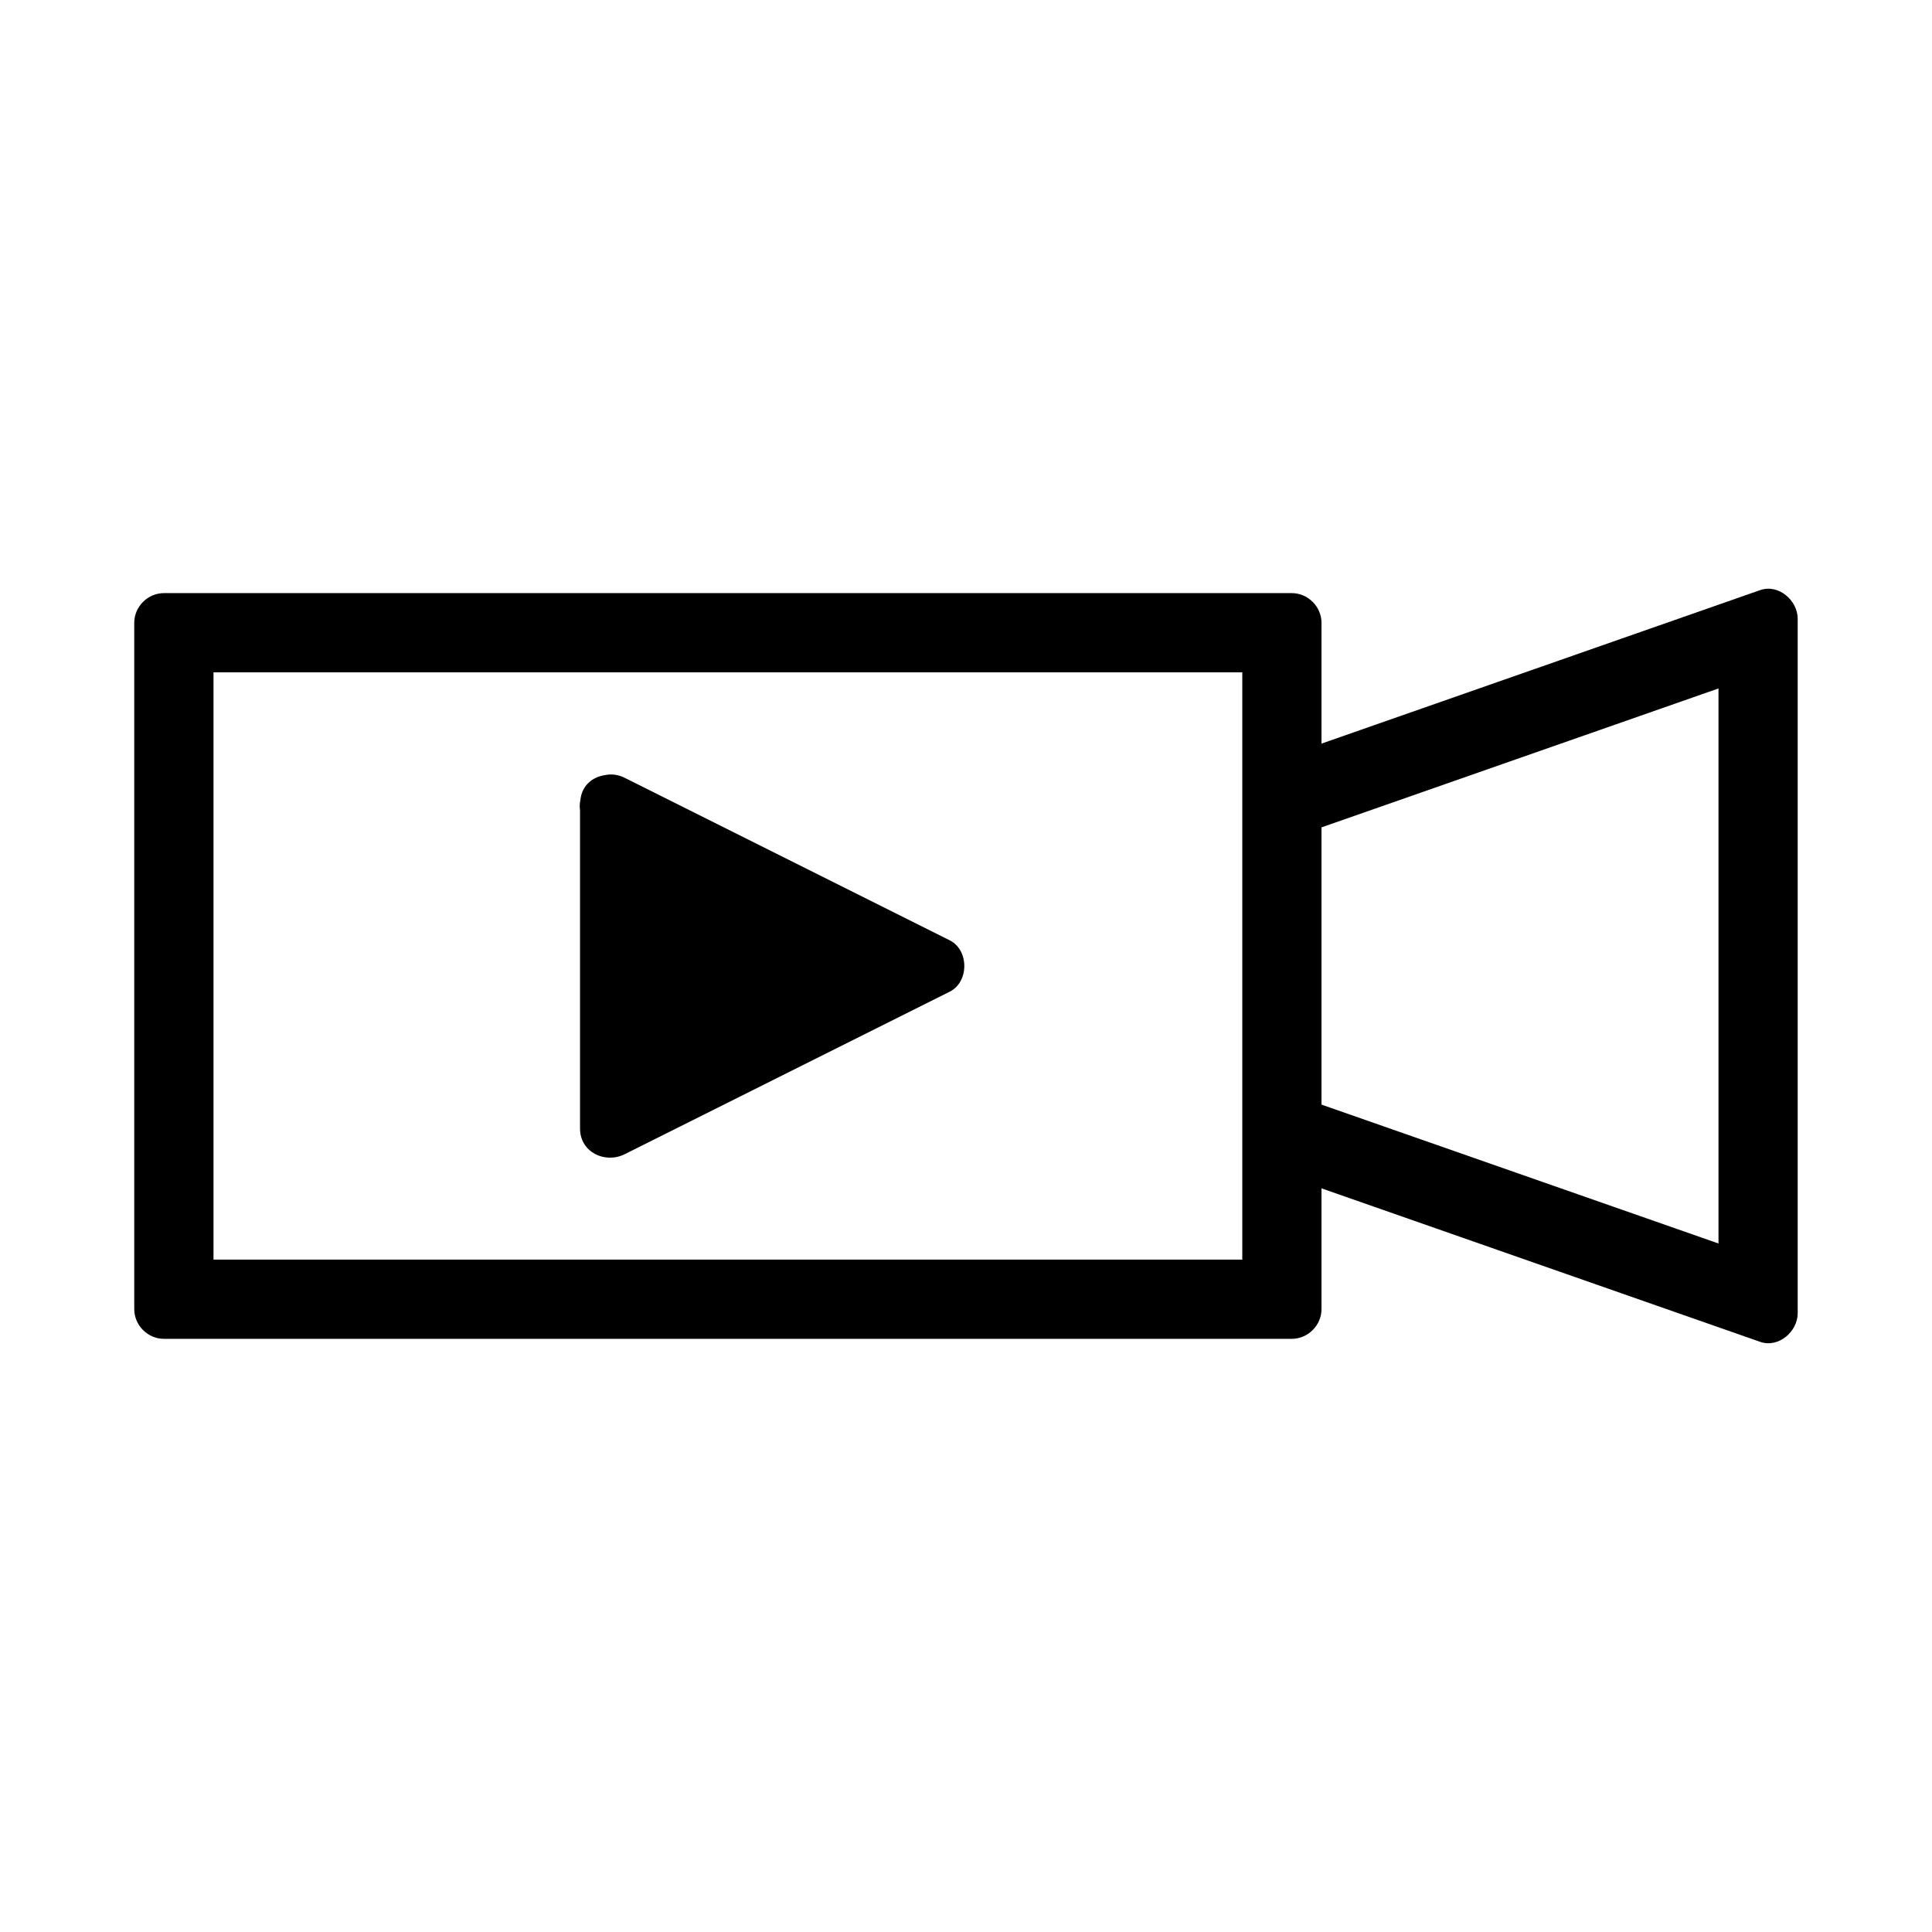
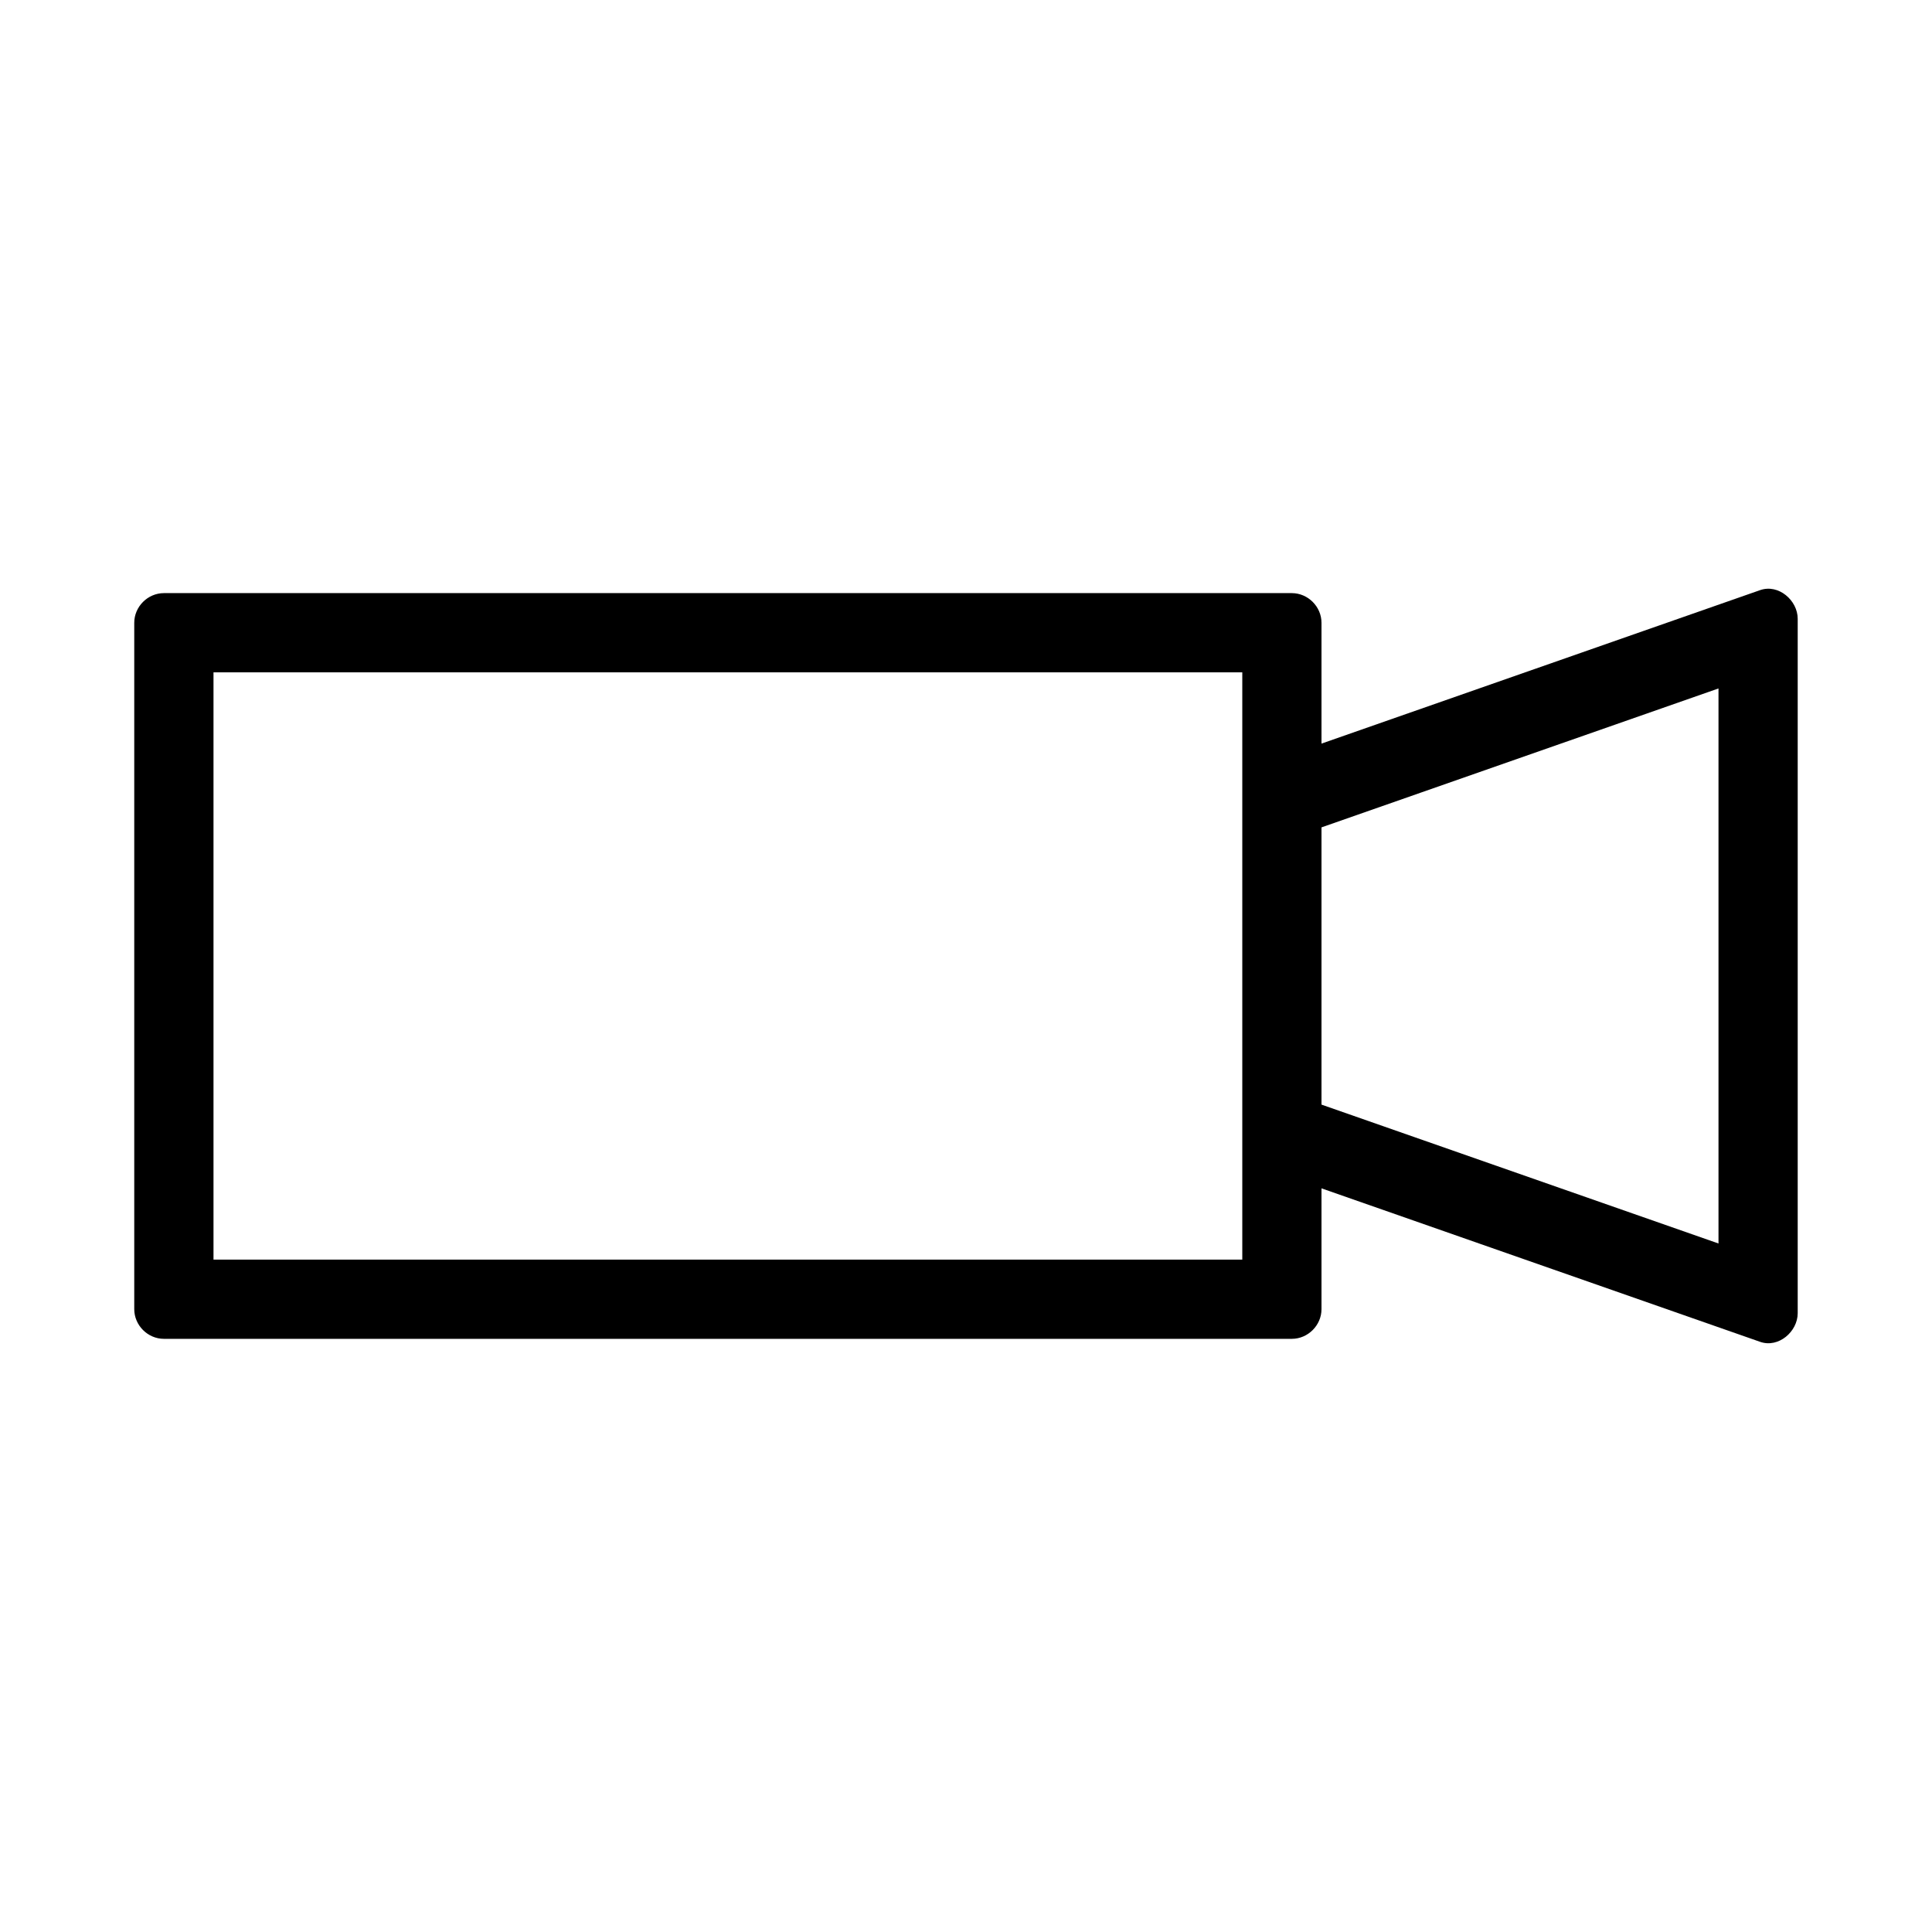
<svg xmlns="http://www.w3.org/2000/svg" fill="#000000" width="800px" height="800px" version="1.1" viewBox="144 144 512 512">
  <g>
    <path d="m610.45 300.39c-38.75 13.555-77.496 27.117-116.24 40.672v-32.008c0-4.293-3.586-7.871-7.871-7.871h-298.89c-4.293 0-7.871 3.578-7.871 7.871v181.88c0 4.289 3.578 7.871 7.871 7.871h298.89c4.289 0 7.871-3.586 7.871-7.871v-32.012c38.746 13.562 77.492 27.121 116.24 40.676 4.887 1.719 9.961-2.731 9.961-7.586v-184.03c0-4.856-5.074-9.305-9.961-7.59zm-137.23 53.578v123.84h-272.64v-155.63h272.64v31.793zm126.2 119.57c-35.07-12.27-70.137-24.539-105.21-36.805v-73.469c35.074-12.27 70.141-24.539 105.21-36.816v147.09z" />
-     <path d="m309.56 449.87c28.719-14.352 57.43-28.719 86.141-43.074 5.137-2.566 5.137-11.027 0-13.594-28.711-14.352-57.422-28.711-86.141-43.07-1.848-0.922-3.637-1.066-5.254-0.715-3.227 0.461-6.121 2.688-6.504 6.641-0.195 0.875-0.219 1.762-0.09 2.633v84.383c0.004 6.262 6.609 9.414 11.848 6.797z" />
  </g>
</svg>